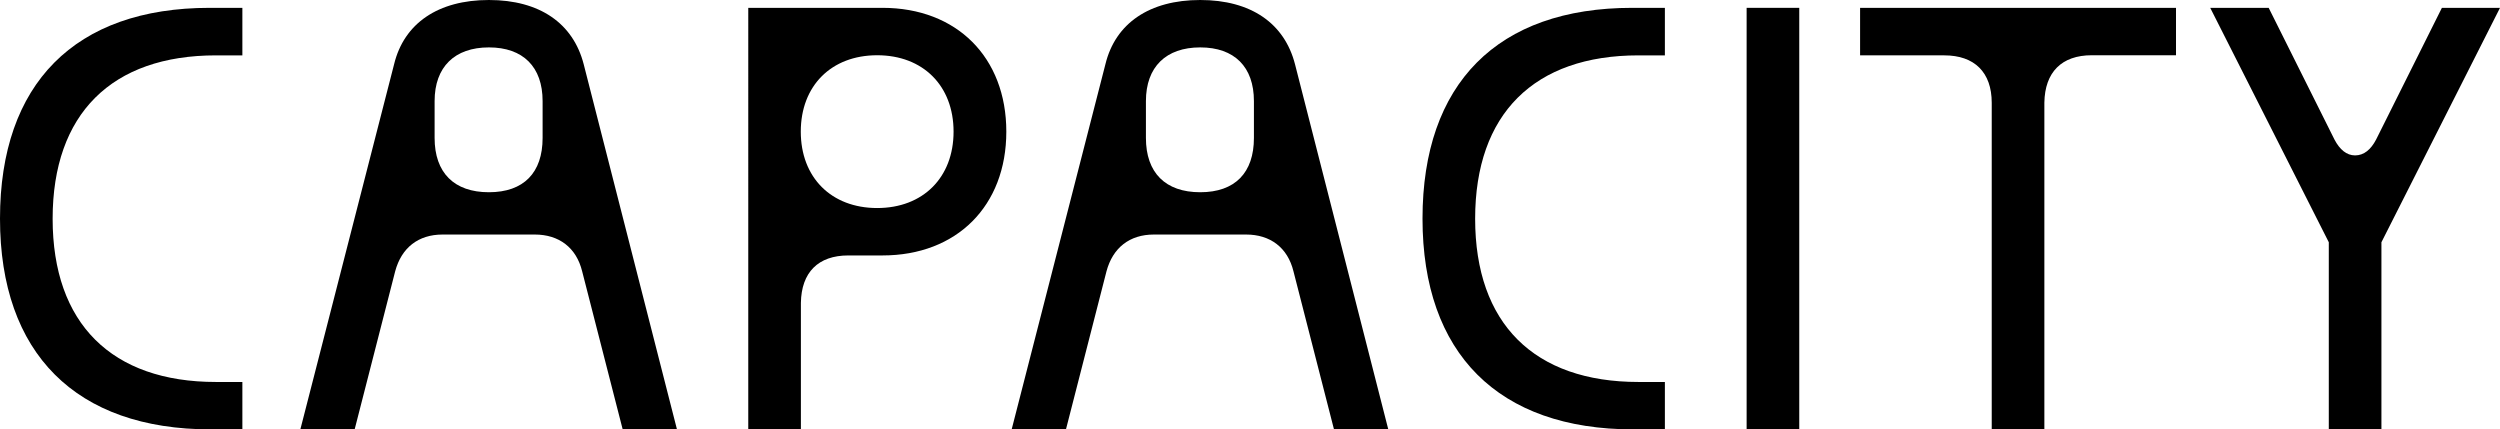
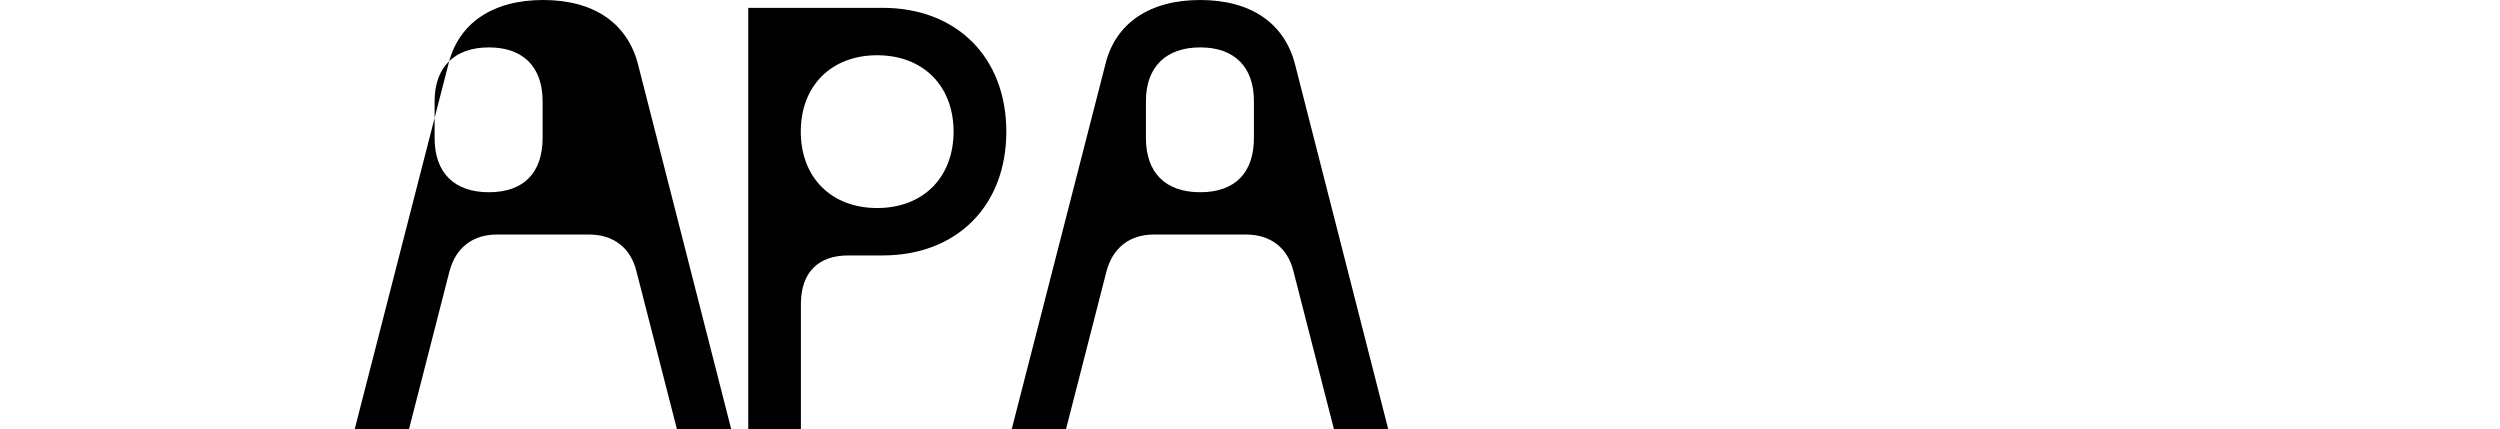
<svg xmlns="http://www.w3.org/2000/svg" id="Layer_2" width="210.42" height="36.14" viewBox="0 0 210.42 36.14">
  <g id="Layer_1-2">
-     <path d="M20.4,4.66h-2.22c-8.78,0-13.75,4.92-13.75,13.75s4.97,13.74,13.75,13.74h2.22v3.99h-2.66C6.39,36.14,0,29.75,0,18.4S6.3.66,17.65.66h2.75v3.99Z" style="fill:#000; stroke-width:0px;" />
-     <path d="M56.98,36.14h-4.57l-3.41-13.3c-.49-2-1.95-3.1-3.99-3.1h-7.76c-2.04,0-3.46,1.11-3.99,3.1l-3.41,13.3h-4.57l7.89-30.73c.84-3.46,3.72-5.41,7.98-5.41s7.09,1.95,7.98,5.41l7.85,30.73ZM45.67,8.51c0-2.88-1.64-4.52-4.52-4.52s-4.57,1.64-4.57,4.52v3.1c0,2.93,1.64,4.57,4.57,4.57s4.52-1.64,4.52-4.57v-3.1Z" style="fill:#000; stroke-width:0px;" />
+     <path d="M56.98,36.14l-3.41-13.3c-.49-2-1.95-3.1-3.99-3.1h-7.76c-2.04,0-3.46,1.11-3.99,3.1l-3.41,13.3h-4.57l7.89-30.73c.84-3.46,3.72-5.41,7.98-5.41s7.09,1.95,7.98,5.41l7.85,30.73ZM45.67,8.51c0-2.88-1.64-4.52-4.52-4.52s-4.57,1.64-4.57,4.52v3.1c0,2.93,1.64,4.57,4.57,4.57s4.52-1.64,4.52-4.57v-3.1Z" style="fill:#000; stroke-width:0px;" />
    <path d="M74.28.66c6.25,0,10.42,4.17,10.42,10.42s-4.17,10.42-10.42,10.42h-2.88c-2.53,0-3.95,1.42-3.99,3.99v10.64h-4.43V.66h11.31ZM80.26,11.08c0-3.86-2.57-6.43-6.43-6.43s-6.43,2.57-6.43,6.43,2.57,6.43,6.43,6.43,6.43-2.57,6.43-6.43Z" style="fill:#000; stroke-width:0px;" />
    <path d="M116.85,36.14h-4.57l-3.41-13.3c-.49-2-1.95-3.1-3.99-3.1h-7.76c-2.04,0-3.46,1.11-3.99,3.1l-3.41,13.3h-4.57l7.89-30.73c.84-3.46,3.72-5.41,7.98-5.41s7.09,1.95,7.98,5.41l7.85,30.73ZM105.54,8.51c0-2.88-1.64-4.52-4.52-4.52s-4.57,1.64-4.57,4.52v3.1c0,2.93,1.64,4.57,4.57,4.57s4.52-1.64,4.52-4.57v-3.1Z" style="fill:#000; stroke-width:0px;" />
-     <path d="M140.13,4.66h-2.22c-8.78,0-13.75,4.92-13.75,13.75s4.97,13.74,13.75,13.74h2.22v3.99h-2.66c-11.35,0-17.74-6.38-17.74-17.74S126.03.66,137.38.66h2.75v3.99Z" style="fill:#000; stroke-width:0px;" />
-     <path d="M151.44.66v35.47h-4.43V.66h4.43Z" style="fill:#000; stroke-width:0px;" />
-     <path d="M156.54.66h26.61v3.99h-7.09c-2.53,0-3.95,1.42-3.99,3.99v27.49h-4.43V8.65c0-2.57-1.46-3.99-3.99-3.99h-7.09V.66Z" style="fill:#000; stroke-width:0px;" />
-     <path d="M205.54.66h4.88l-9.98,19.73v15.74h-4.43v-15.74L186.03.66h4.92l5.54,11.09c.44.84,1.02,1.33,1.73,1.33.75,0,1.33-.49,1.77-1.33l5.54-11.09Z" style="fill:#000; stroke-width:0px;" />
  </g>
</svg>